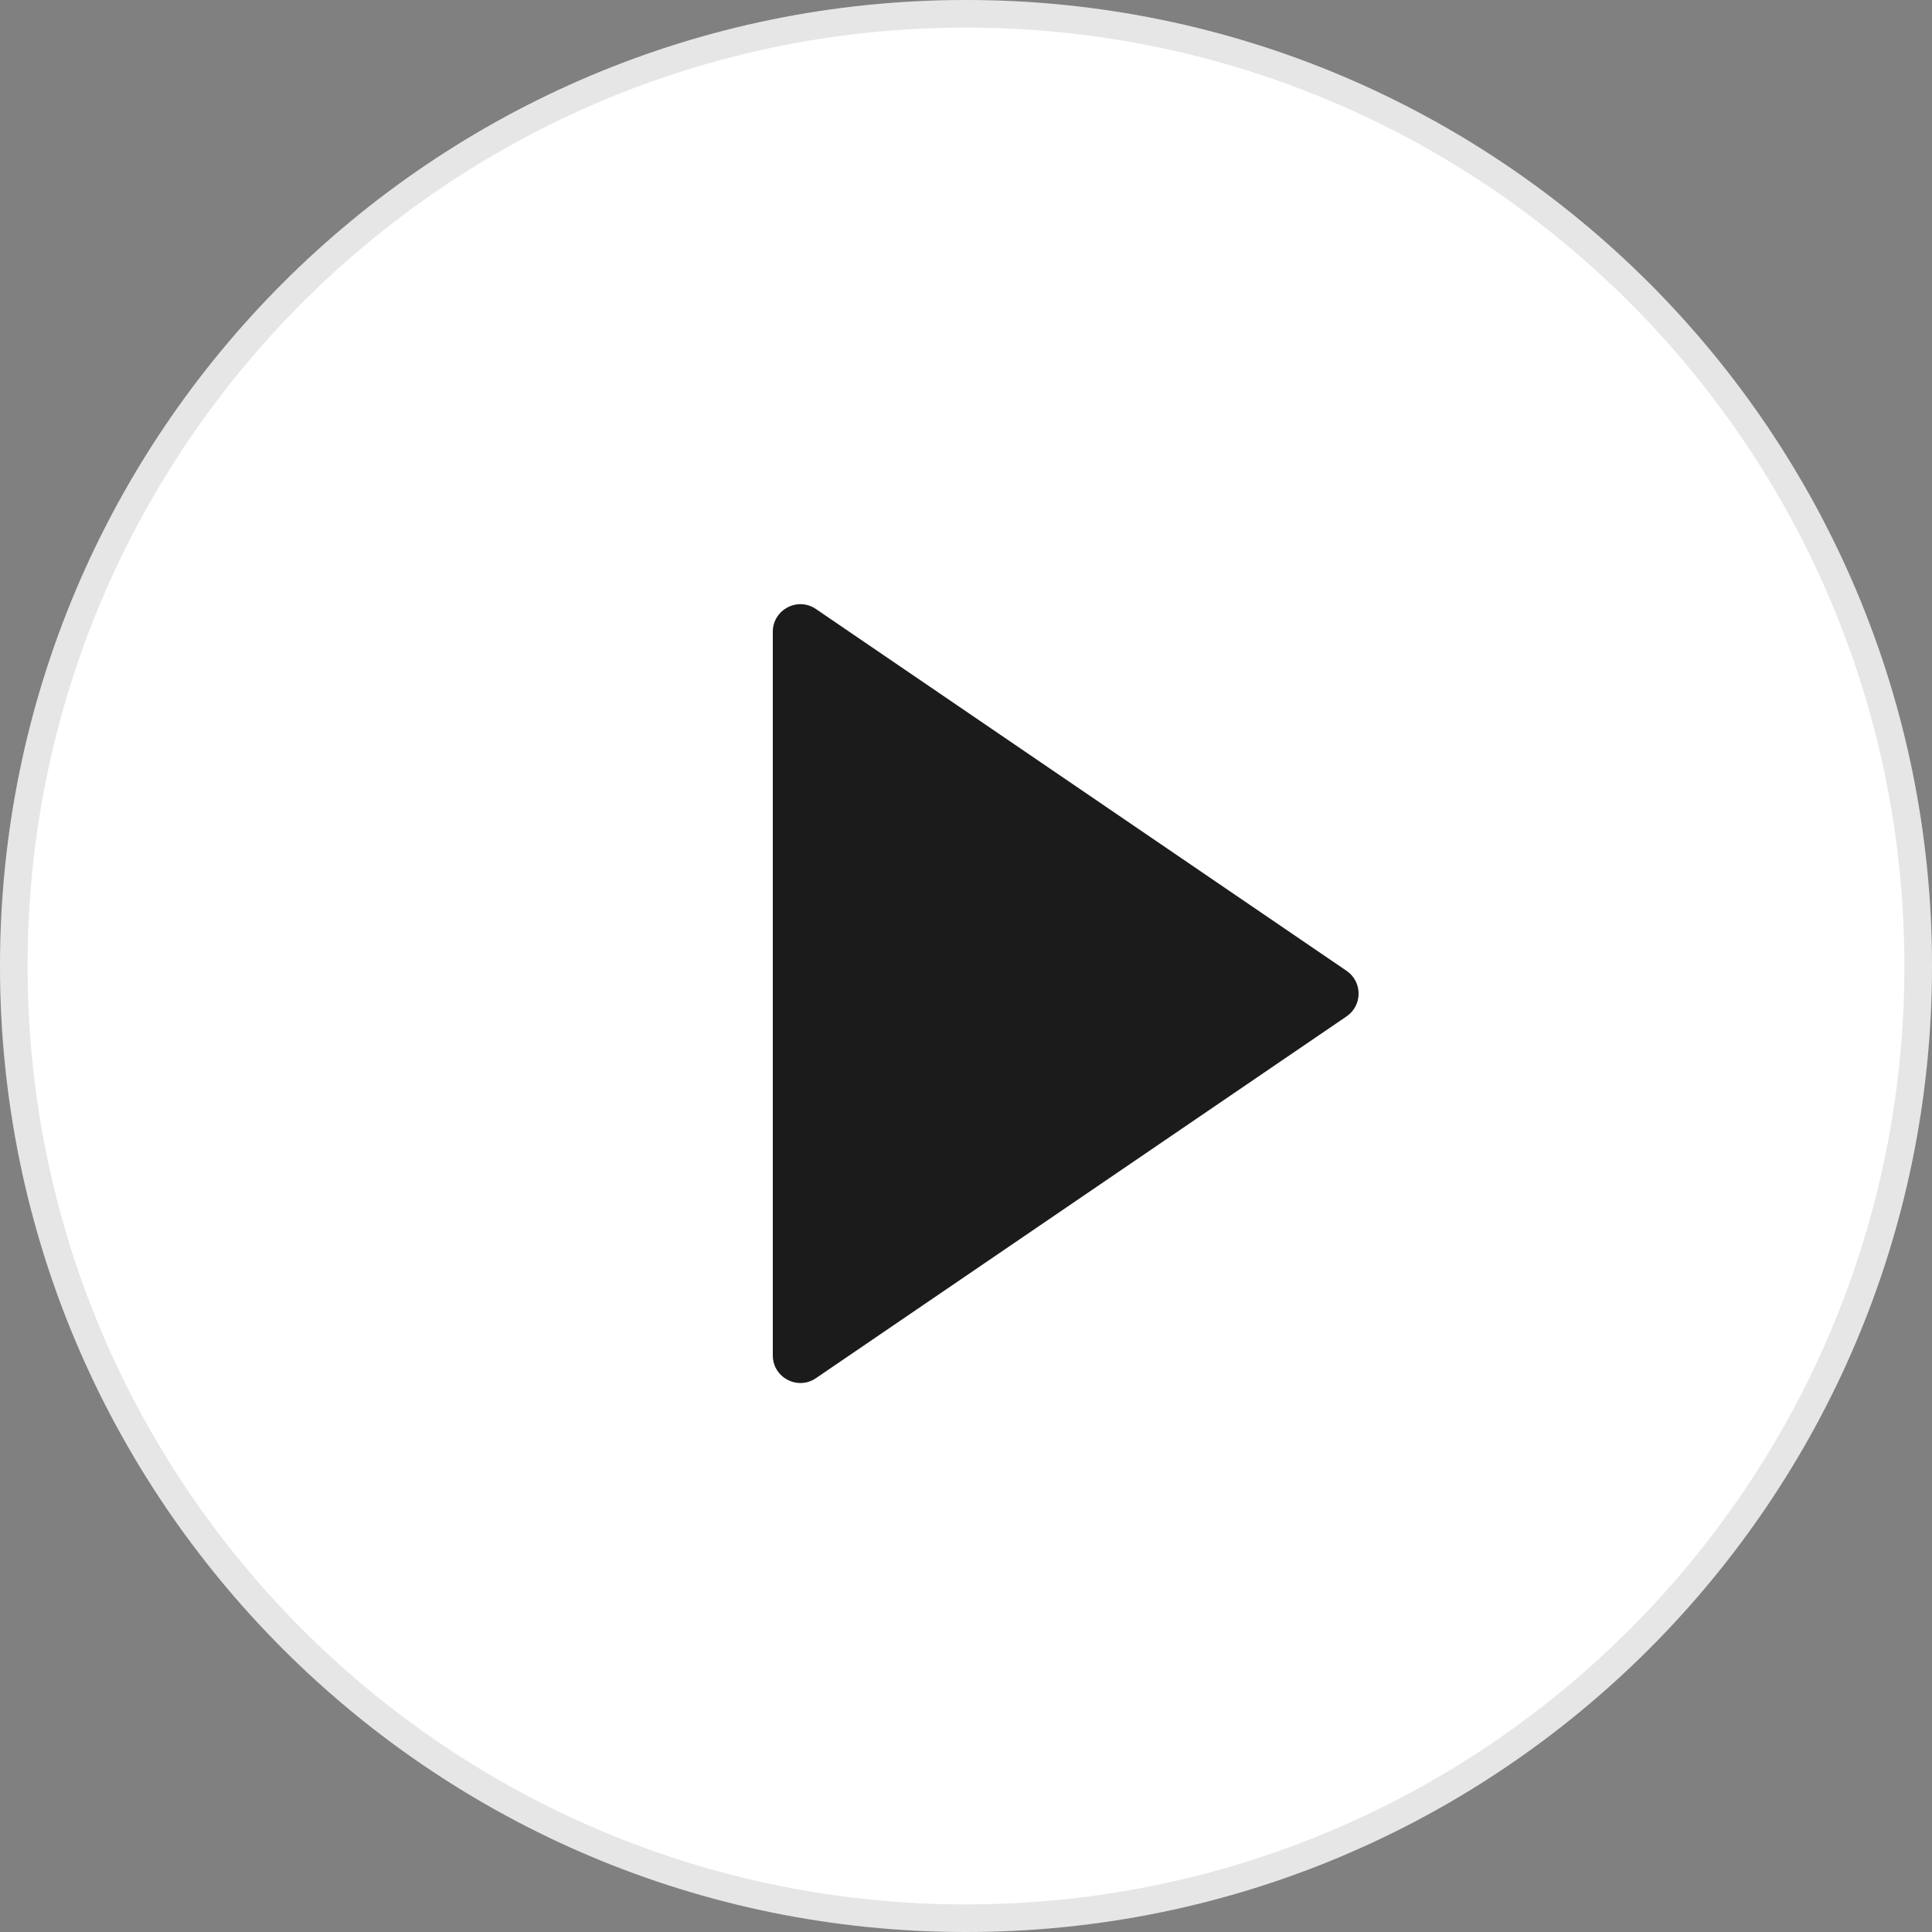
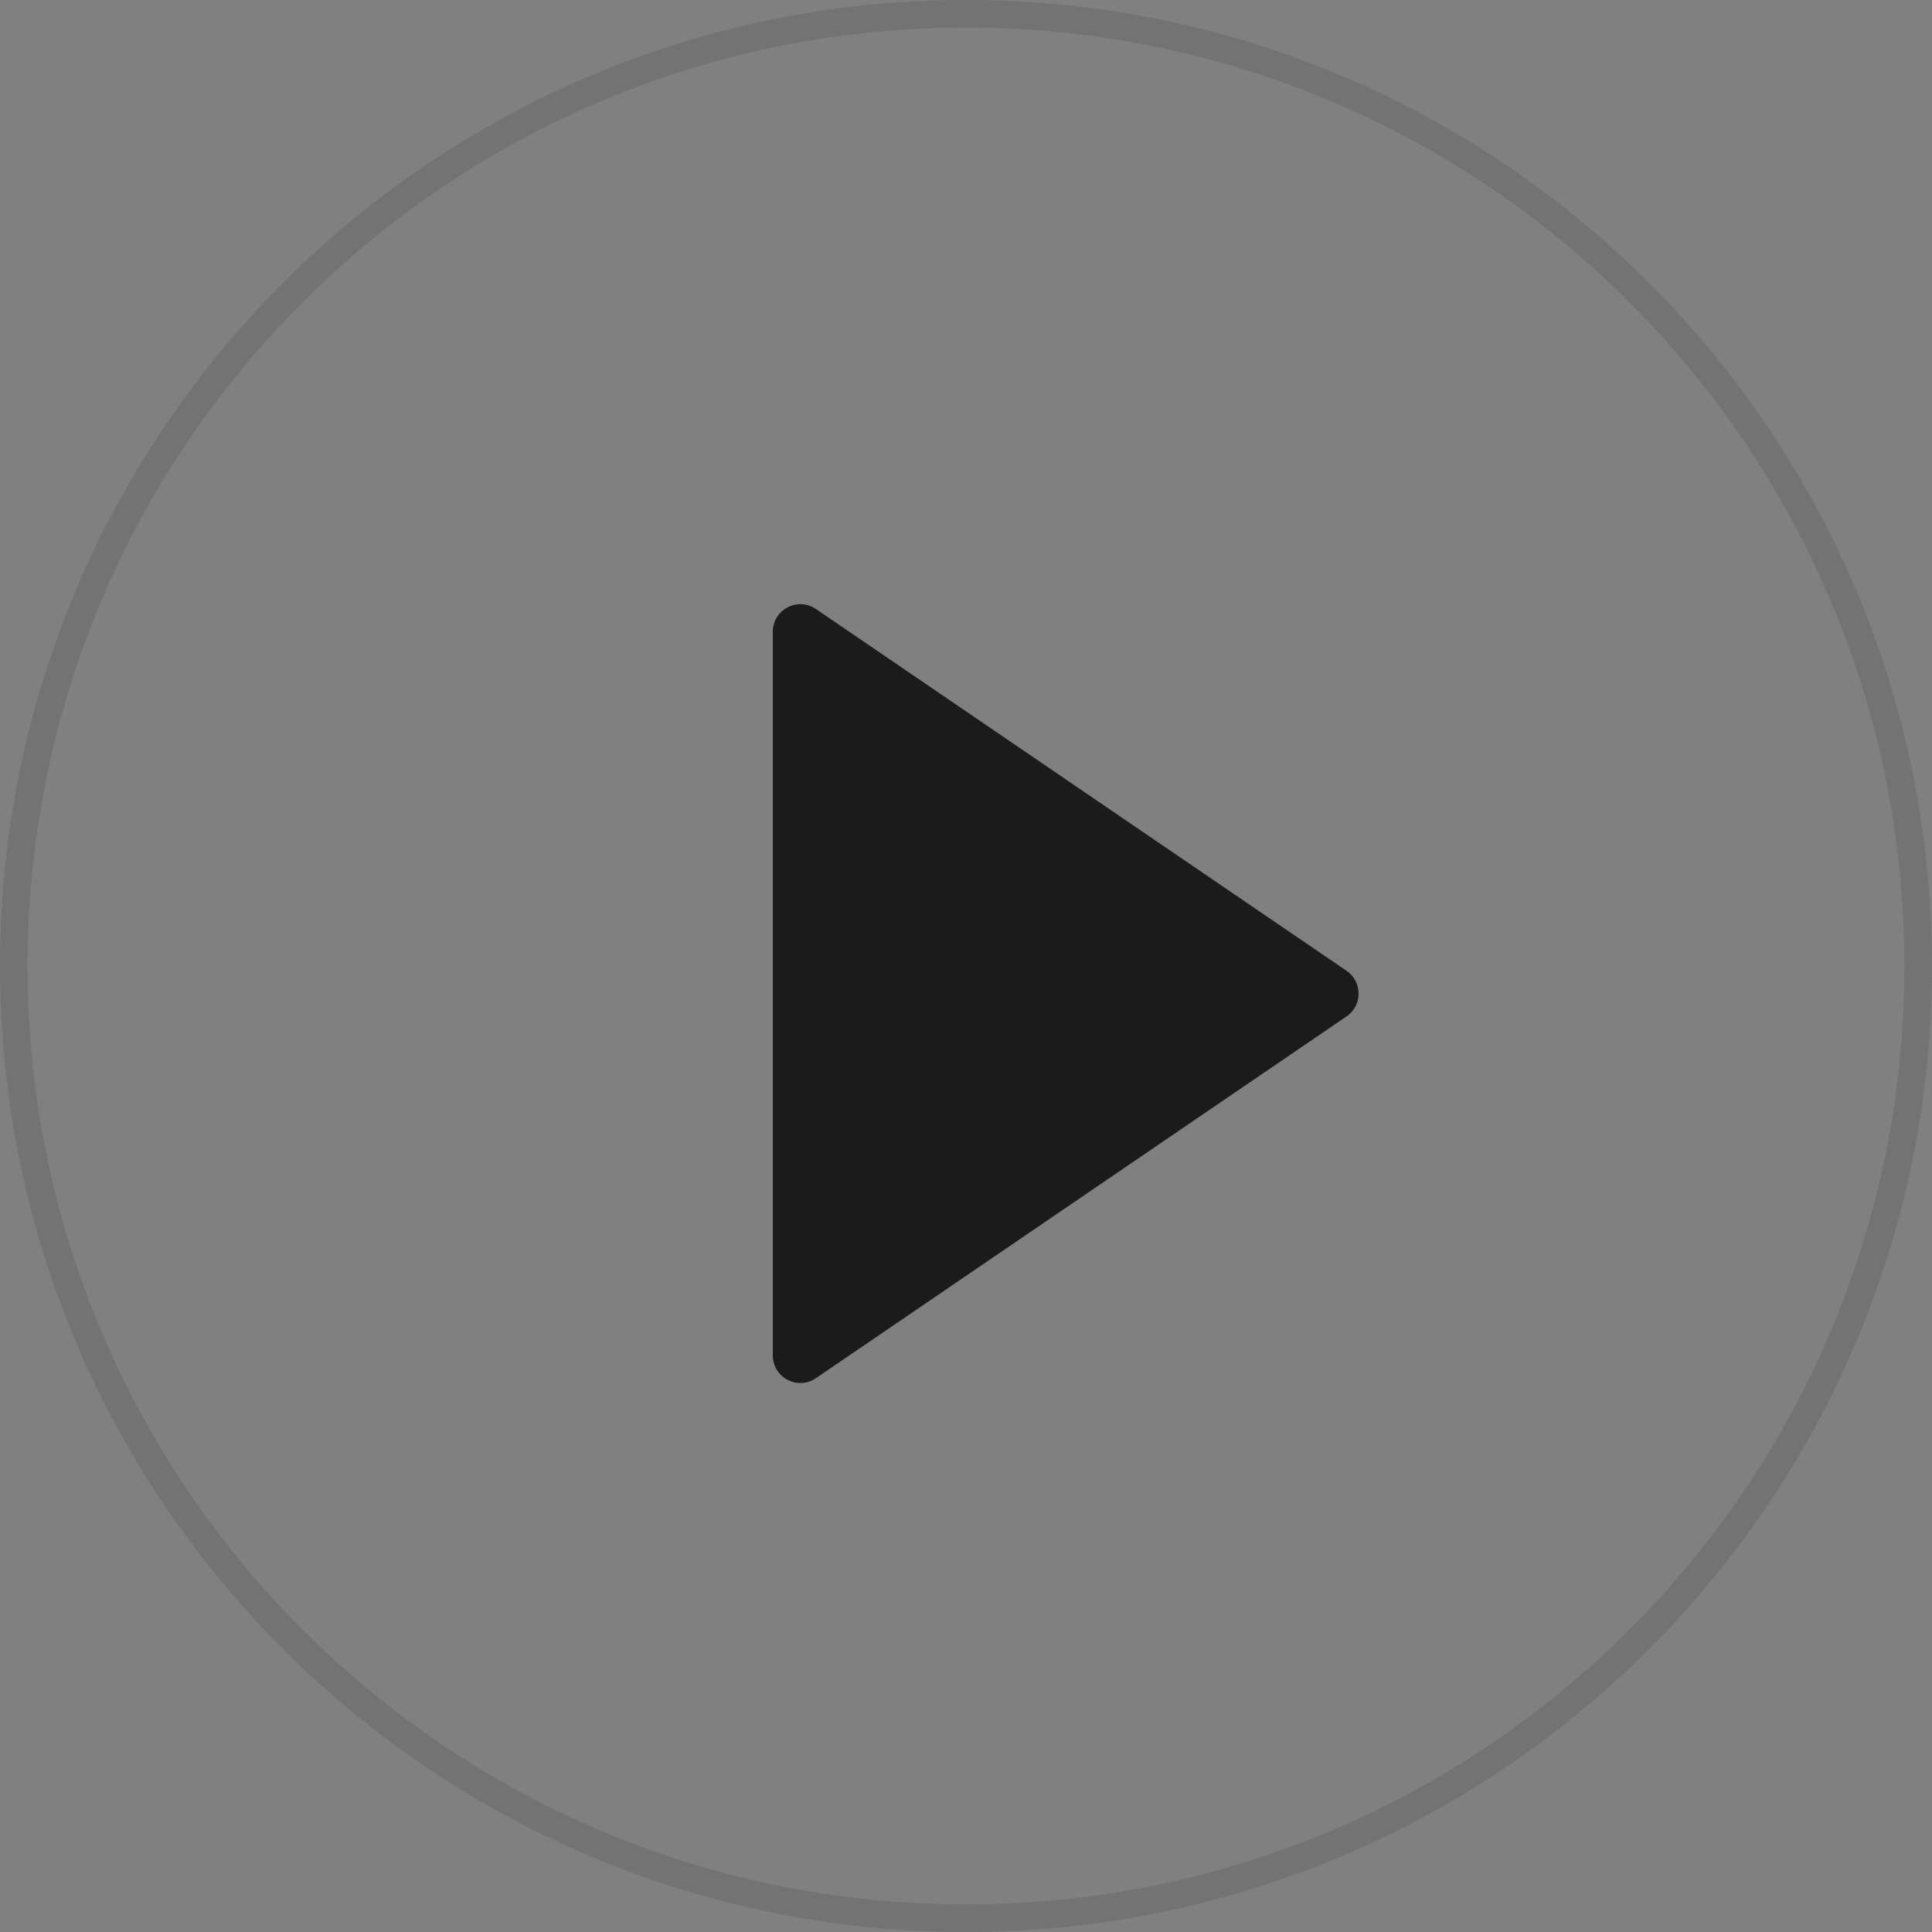
<svg xmlns="http://www.w3.org/2000/svg" width="70" height="70" viewBox="0 0 70 70" fill="none">
  <rect x="0" y="0" width="70" height="70" fill="#808080" stroke="none" />
-   <path fill-rule="evenodd" clip-rule="evenodd" d="M35 70C54.33 70 70 54.33 70 35C70 15.67 54.33 0 35 0C15.67 0 0 15.67 0 35C0 54.33 15.67 70 35 70Z" fill="white" />
  <path d="M69.5 35C69.5 54.054 54.054 69.5 35 69.5C15.946 69.5 0.5 54.054 0.5 35C0.5 15.946 15.946 0.5 35 0.5C54.054 0.5 69.5 15.946 69.5 35Z" stroke="black" stroke-opacity="0.1" />
  <path fill-rule="evenodd" clip-rule="evenodd" d="M29.563 22.066C28.899 21.613 28 22.089 28 22.892V49.108C28 49.911 28.899 50.387 29.563 49.934L48.788 36.826C49.37 36.429 49.37 35.571 48.788 35.174L29.563 22.066Z" fill="#1B1B1B" />
</svg>